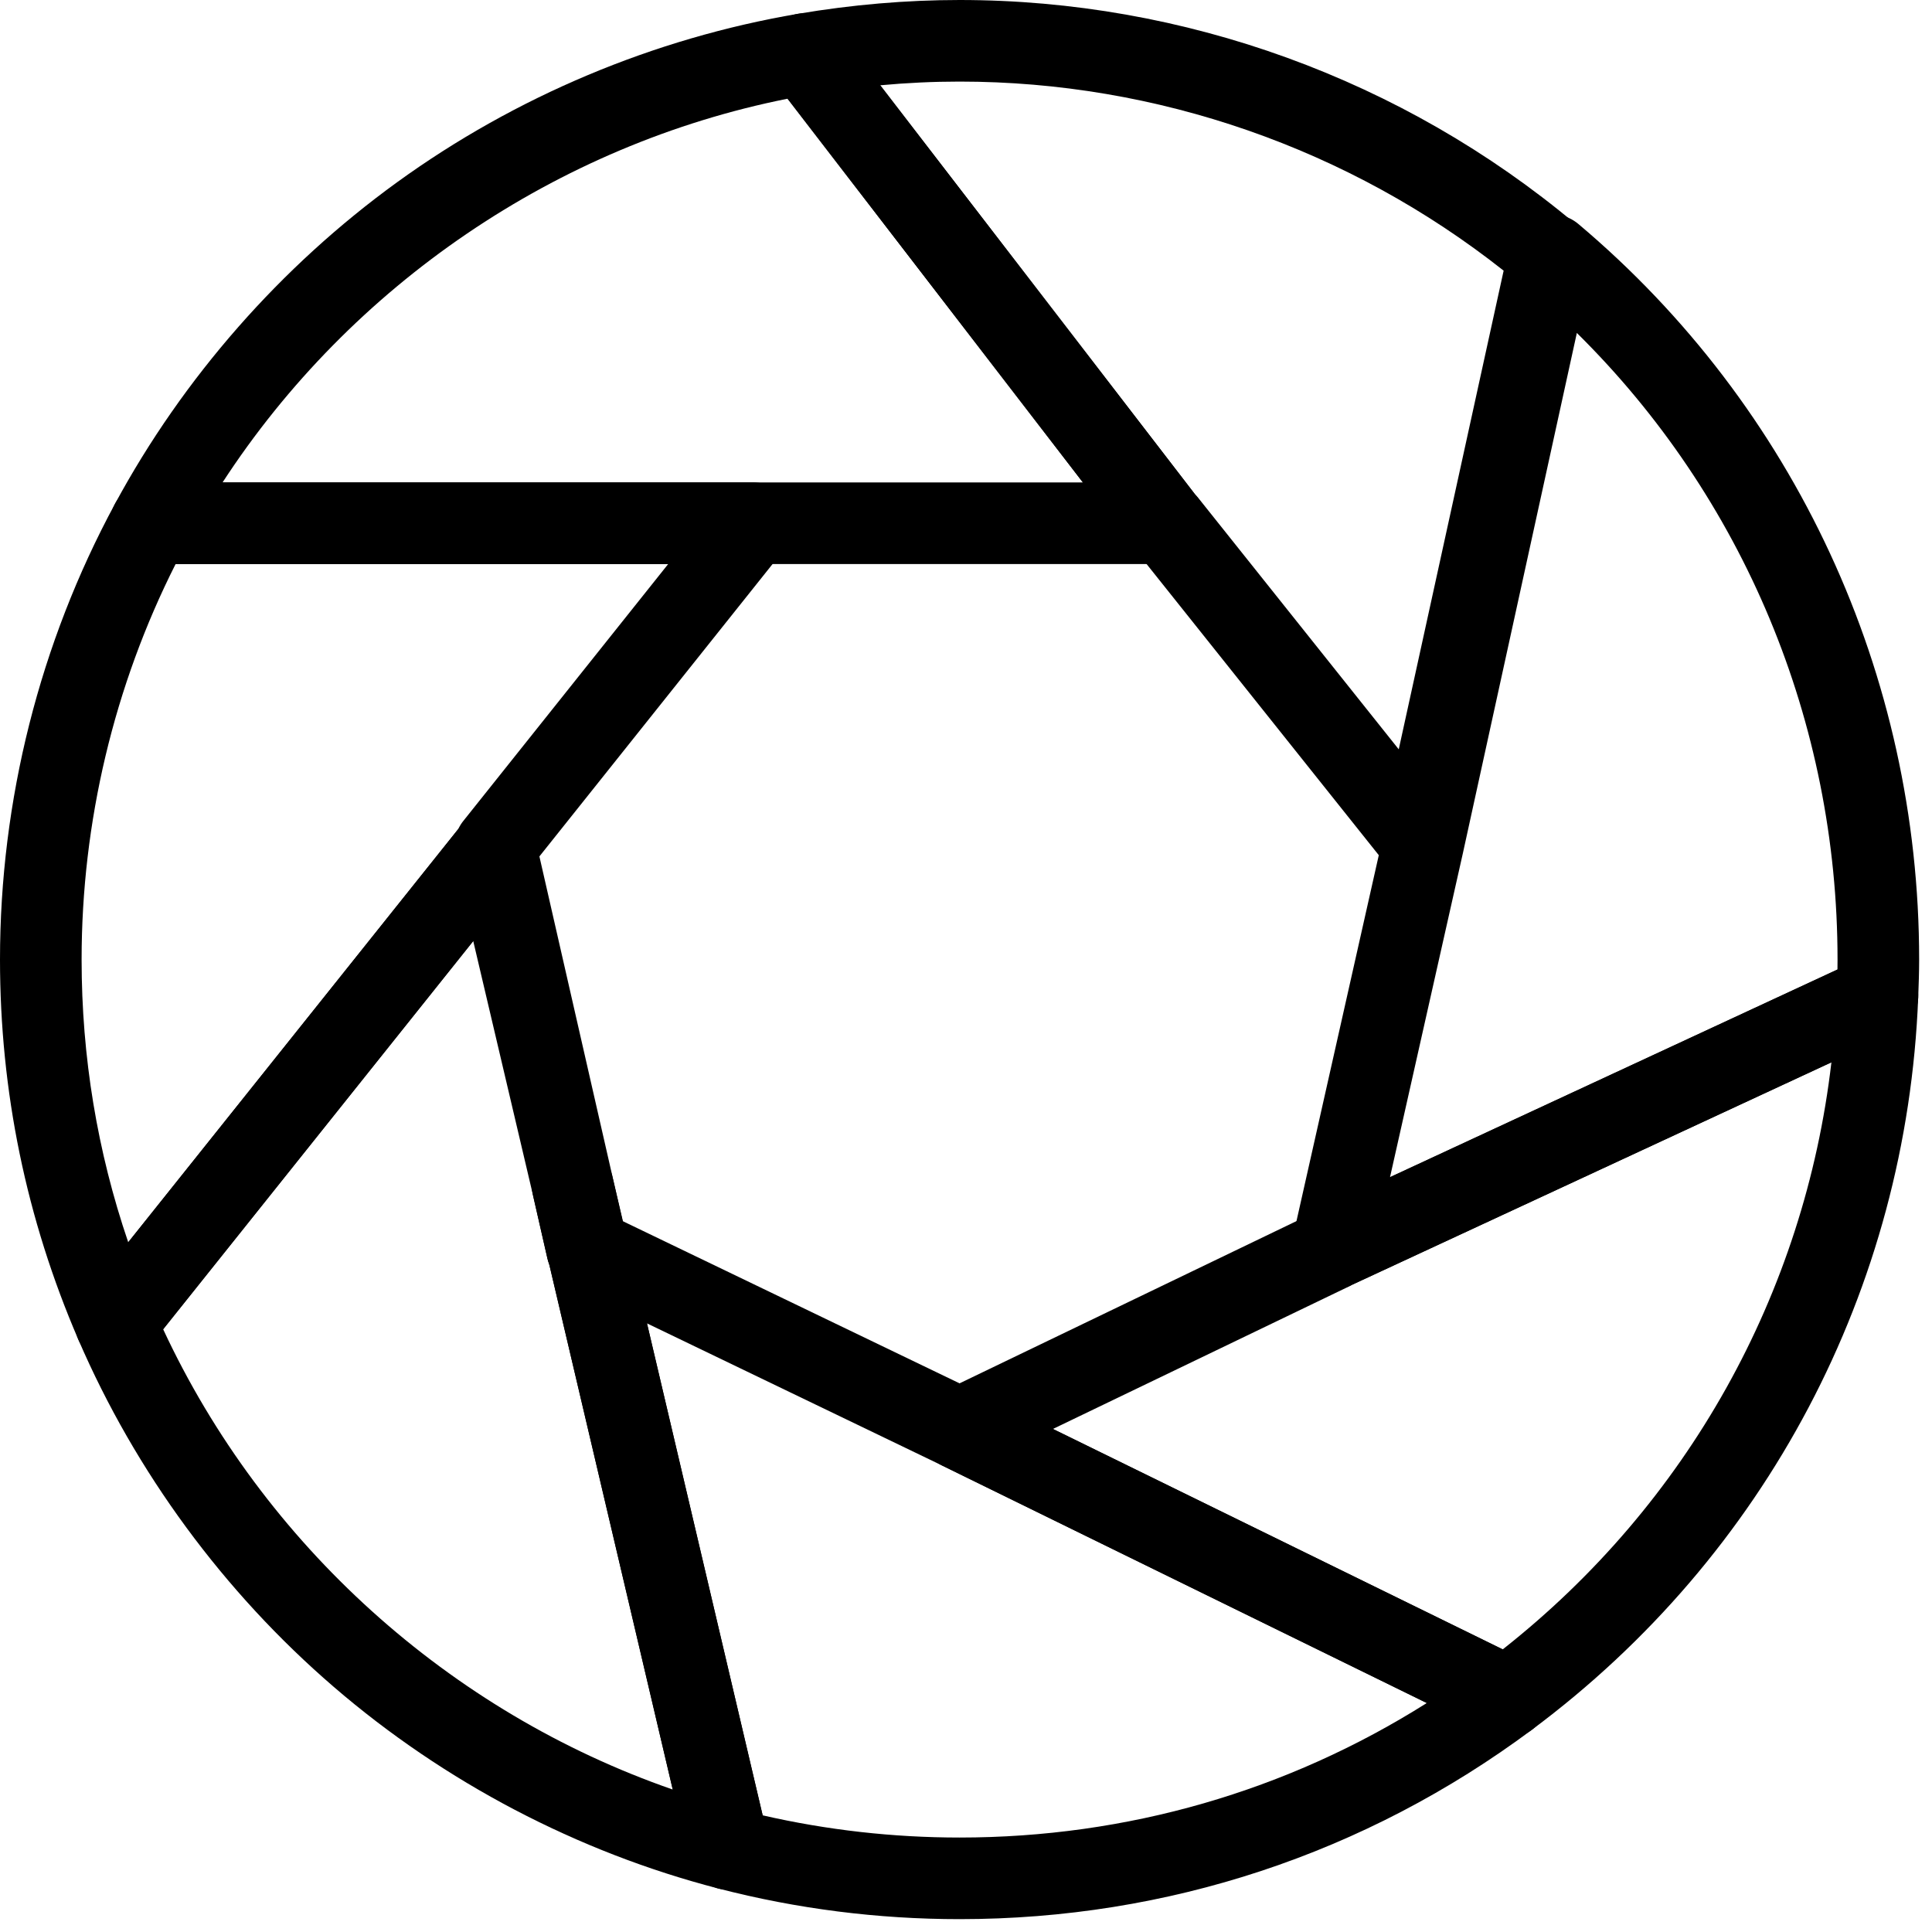
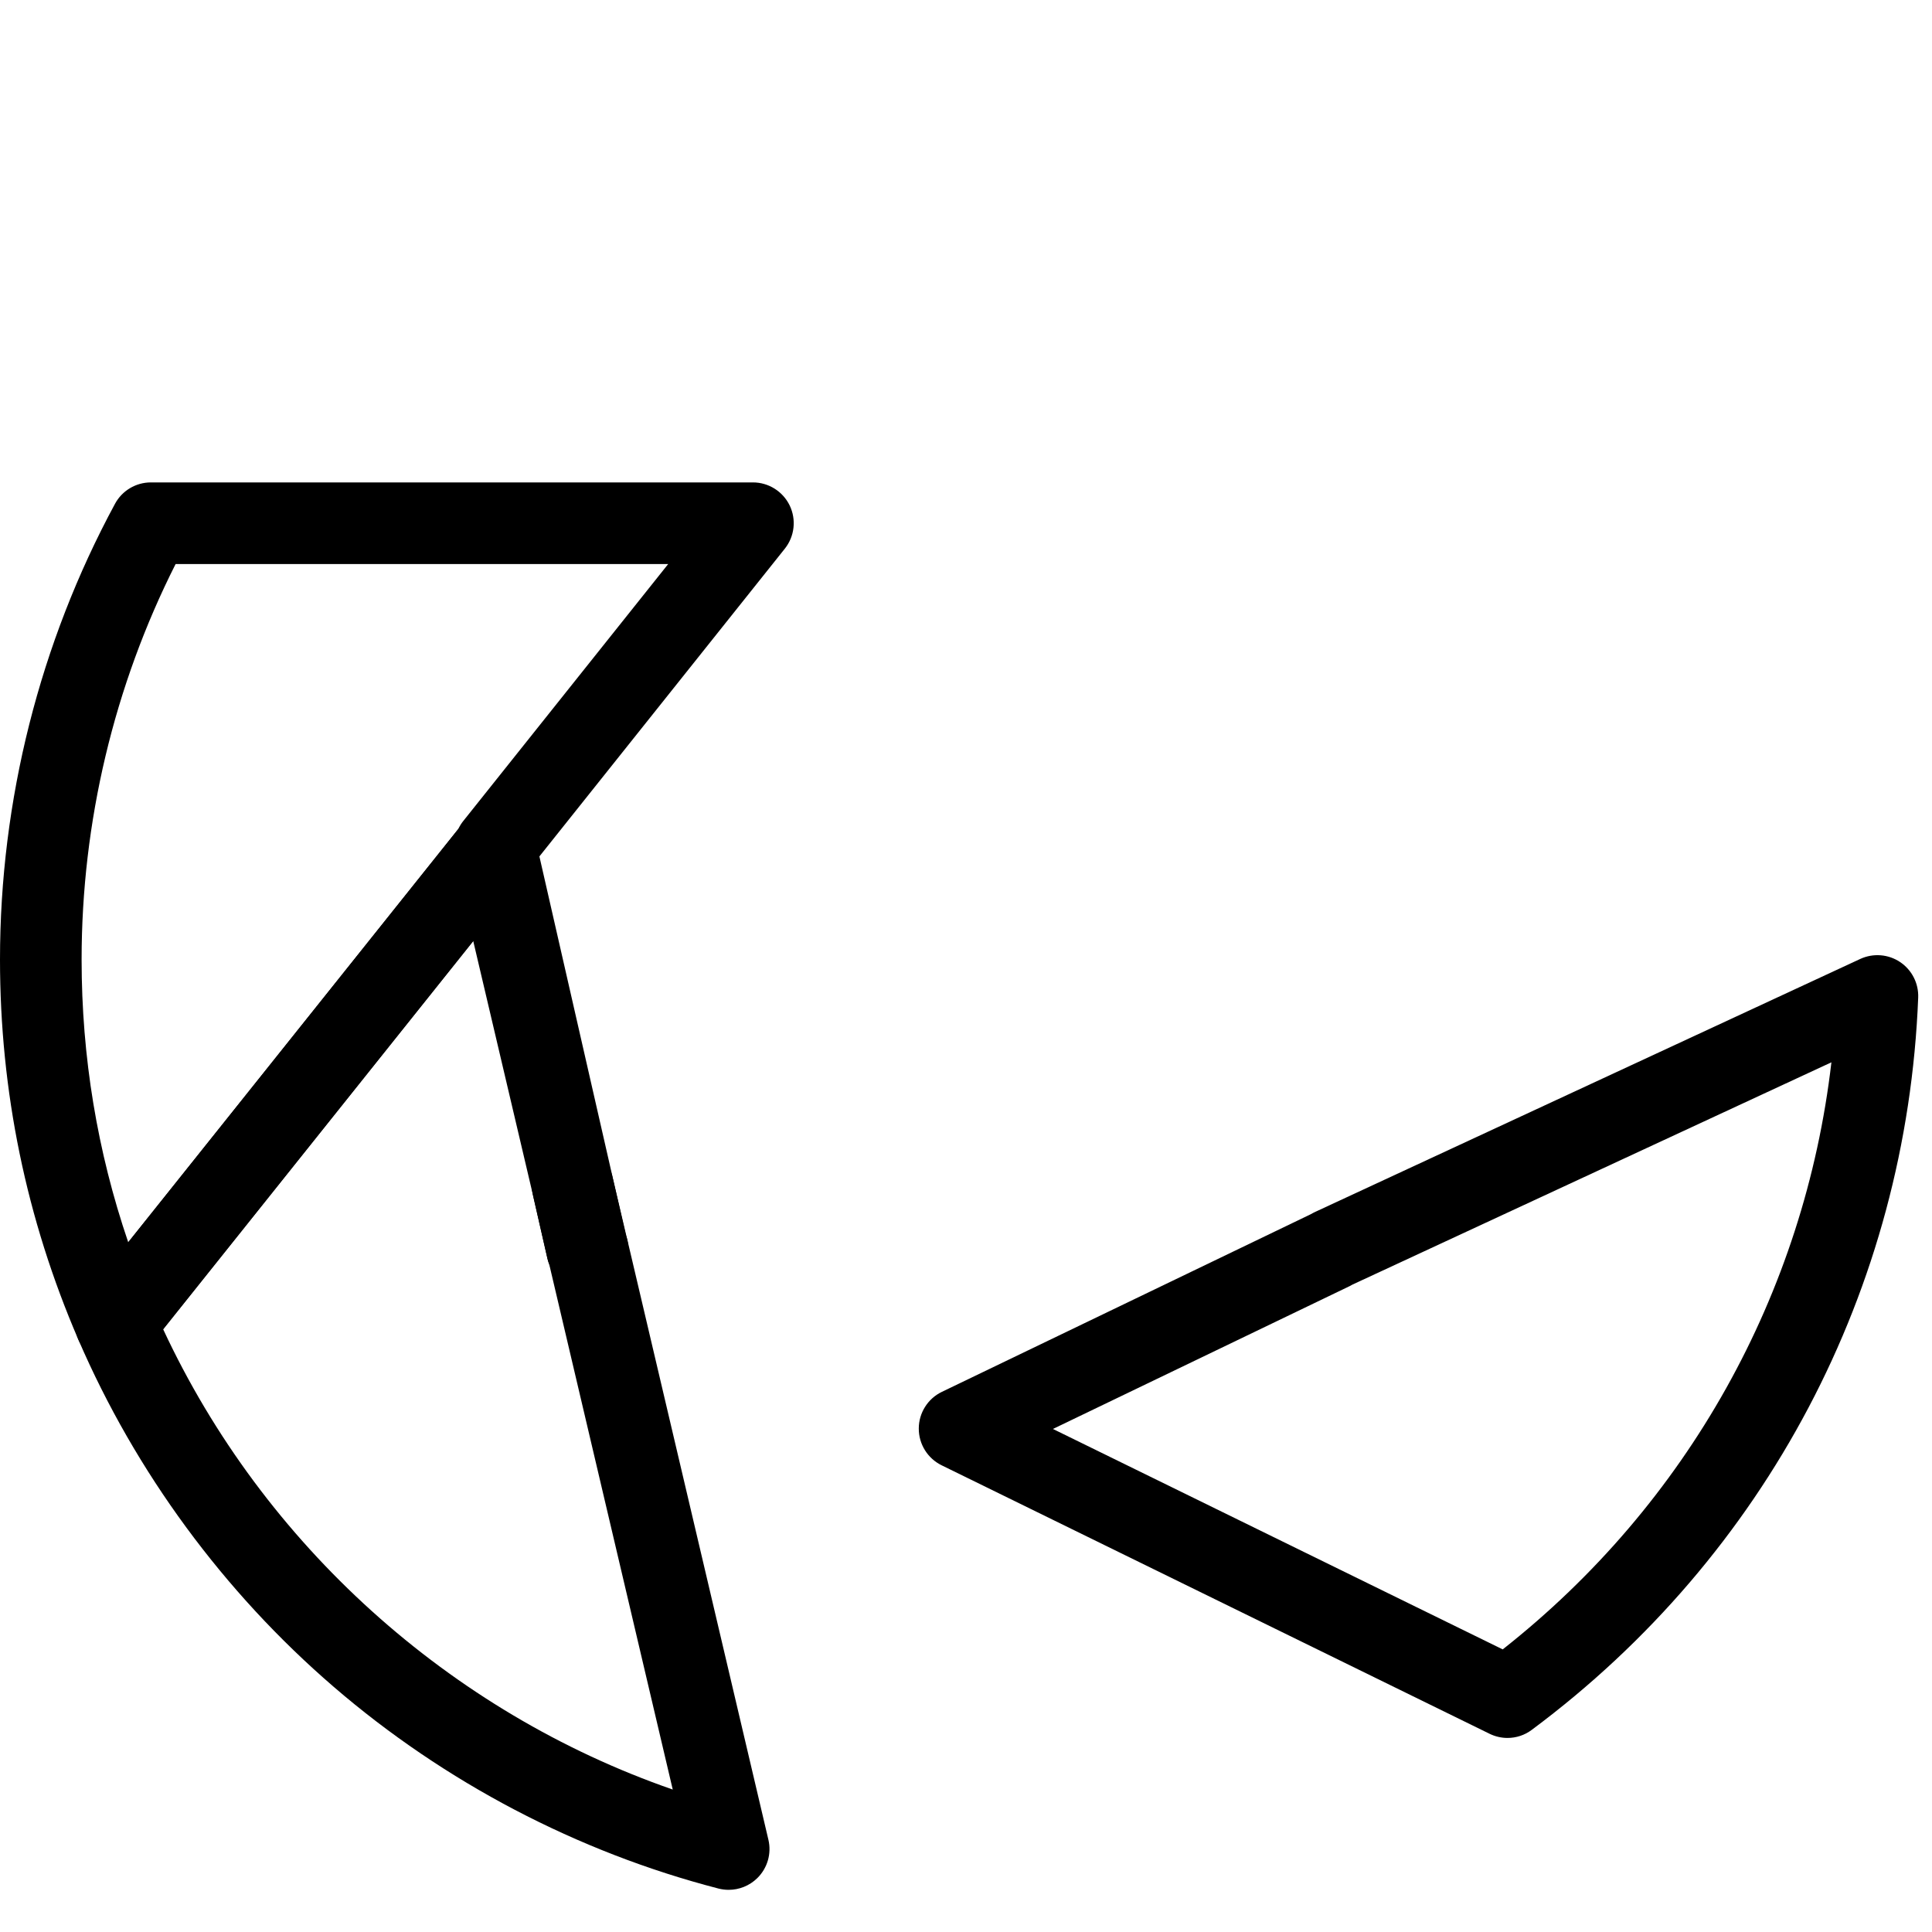
<svg xmlns="http://www.w3.org/2000/svg" version="1.1" id="Warstwa_1" x="0px" y="0px" width="75px" height="75px" viewBox="0 0 75 75" enable-background="new 0 0 75 75" xml:space="preserve">
  <g>
    <g>
      <path d="M22.814,50.091c-0.236,0-0.473-0.052-0.693-0.159l-0.02-0.009c-0.431-0.211-0.744-0.604-0.851-1.072l-0.566-2.48    c-0.194-0.85,0.336-1.697,1.187-1.895c0.85-0.197,1.7,0.331,1.899,1.181l0.585,2.489c0.14,0.595-0.075,1.218-0.553,1.599    C23.517,49.974,23.167,50.091,22.814,50.091z" />
    </g>
    <g>
-       <path d="M55.135,34.261c-0.477,0-0.935-0.215-1.239-0.597L44.16,21.457c-0.058-0.055-0.112-0.114-0.16-0.179L29.983,3.065    c-0.339-0.441-0.422-1.026-0.22-1.544s0.662-0.891,1.209-0.984C33.071,0.181,35.183,0,37.25,0c8.724,0,17.209,3.082,23.895,8.679    c0.453,0.379,0.657,0.977,0.53,1.554l-4.993,22.783c-0.131,0.598-0.594,1.065-1.188,1.204    C55.374,34.247,55.254,34.261,55.135,34.261z M46.385,19.184c0.045,0.044,0.087,0.091,0.127,0.14l7.787,9.765l4.072-18.582    C52.376,5.767,44.913,3.167,37.25,3.167c-1.016,0-2.046,0.048-3.08,0.144L46.385,19.184z" />
-     </g>
+       </g>
    <g>
-       <path d="M51.709,50.074c-0.356,0-0.708-0.12-0.995-0.352c-0.47-0.379-0.683-0.991-0.551-1.58l3.528-15.685l5.014-22.89    c0.119-0.542,0.513-0.982,1.038-1.161c0.525-0.178,1.105-0.069,1.529,0.289c8.407,7.081,13.229,17.489,13.229,28.556    c0,0.487-0.017,0.956-0.036,1.474c-0.024,0.594-0.378,1.125-0.916,1.375l-21.174,9.827C52.162,50.025,51.935,50.074,51.709,50.074    z M61.213,12.925l-4.429,20.219L53.96,45.698l17.37-8.061c0.002-0.13,0.003-0.258,0.003-0.386    C71.333,28.025,67.675,19.302,61.213,12.925z" />
-     </g>
+       </g>
    <g>
-       <path d="M45.255,21.896H5.857c-0.559,0-1.075-0.294-1.361-0.773c-0.286-0.479-0.298-1.074-0.032-1.565    c2.647-4.896,6.436-9.214,10.955-12.486c4.595-3.328,9.974-5.587,15.554-6.535c0.578-0.098,1.164,0.131,1.521,0.595L46.51,19.345    c0.368,0.479,0.432,1.125,0.166,1.666C46.409,21.552,45.858,21.896,45.255,21.896z M8.64,18.727h33.397L30.573,3.832    C21.61,5.62,13.625,11.069,8.64,18.727z" />
-     </g>
+       </g>
    <g>
-       <path d="M37.25,74.501c-3.166,0-6.315-0.399-9.36-1.188c-0.57-0.146-1.011-0.599-1.146-1.171L21.272,48.87    c-0.14-0.594,0.074-1.216,0.55-1.598c0.476-0.383,1.129-0.457,1.679-0.192l14.436,6.952L59.216,64.46    c0.496,0.243,0.83,0.727,0.881,1.277c0.051,0.549-0.188,1.086-0.632,1.415C53.004,71.96,45.322,74.501,37.25,74.501z     M29.606,70.471c2.497,0.572,5.064,0.862,7.644,0.862c6.495,0,12.713-1.798,18.138-5.222l-18.834-9.229l-11.438-5.509    L29.606,70.471z" />
-     </g>
+       </g>
    <g>
      <path d="M58.52,67.467c-0.238,0-0.477-0.055-0.697-0.163L36.553,56.882c-0.544-0.268-0.889-0.821-0.886-1.428    c0.001-0.606,0.35-1.159,0.896-1.422l14.329-6.9c0.049-0.028,0.098-0.056,0.148-0.079l21.173-9.826    c0.501-0.232,1.087-0.188,1.546,0.118c0.459,0.306,0.726,0.829,0.705,1.379c-0.441,11.303-5.908,21.664-15,28.428    C59.187,67.361,58.854,67.467,58.52,67.467z M40.875,55.472l17.46,8.557c7.168-5.646,11.715-13.801,12.76-22.79l-18.593,8.629    c-0.035,0.021-0.071,0.04-0.108,0.059L40.875,55.472z M51.706,48.498h0.002H51.706z" />
    </g>
    <g>
      <path d="M4.493,52.953c-0.07,0-0.14-0.006-0.21-0.015c-0.552-0.074-1.023-0.432-1.244-0.941C1.022,47.324,0,42.363,0,37.251    c0-6.174,1.544-12.292,4.464-17.693c0.276-0.512,0.812-0.831,1.393-0.831h23.371c0.608,0,1.163,0.349,1.428,0.897    c0.263,0.548,0.19,1.199-0.189,1.675l-9.797,12.285c-0.052,0.111-0.117,0.215-0.195,0.313L5.73,52.357    C5.428,52.736,4.971,52.953,4.493,52.953z M6.817,21.896c-2.39,4.731-3.649,10.02-3.649,15.355c0,3.77,0.608,7.45,1.81,10.974    L17.792,32.18c0.052-0.11,0.116-0.215,0.194-0.311l7.953-9.973H6.817z" />
    </g>
    <g>
      <path d="M28.287,73.363c-0.133,0-0.266-0.017-0.397-0.05c-5.469-1.416-10.633-4.124-14.934-7.829    C8.69,61.81,5.261,57.146,3.039,51.997c-0.232-0.538-0.148-1.16,0.217-1.617l14.744-18.46c0.379-0.475,0.998-0.69,1.591-0.555    c0.593,0.135,1.056,0.598,1.191,1.191l2.992,13.109c0.001,0.003,0.001,0.007,0.002,0.011l0.516,2.258    c0.027,0.068,0.048,0.139,0.065,0.211l5.472,23.272c0.128,0.539-0.037,1.106-0.434,1.494    C29.094,73.205,28.695,73.363,28.287,73.363z M6.334,51.602c3.892,8.361,11.122,14.863,19.782,17.868l-4.795-20.39    c-0.029-0.074-0.053-0.151-0.071-0.229l-0.564-2.475l-2.315-9.845L6.334,51.602z" />
    </g>
  </g>
</svg>